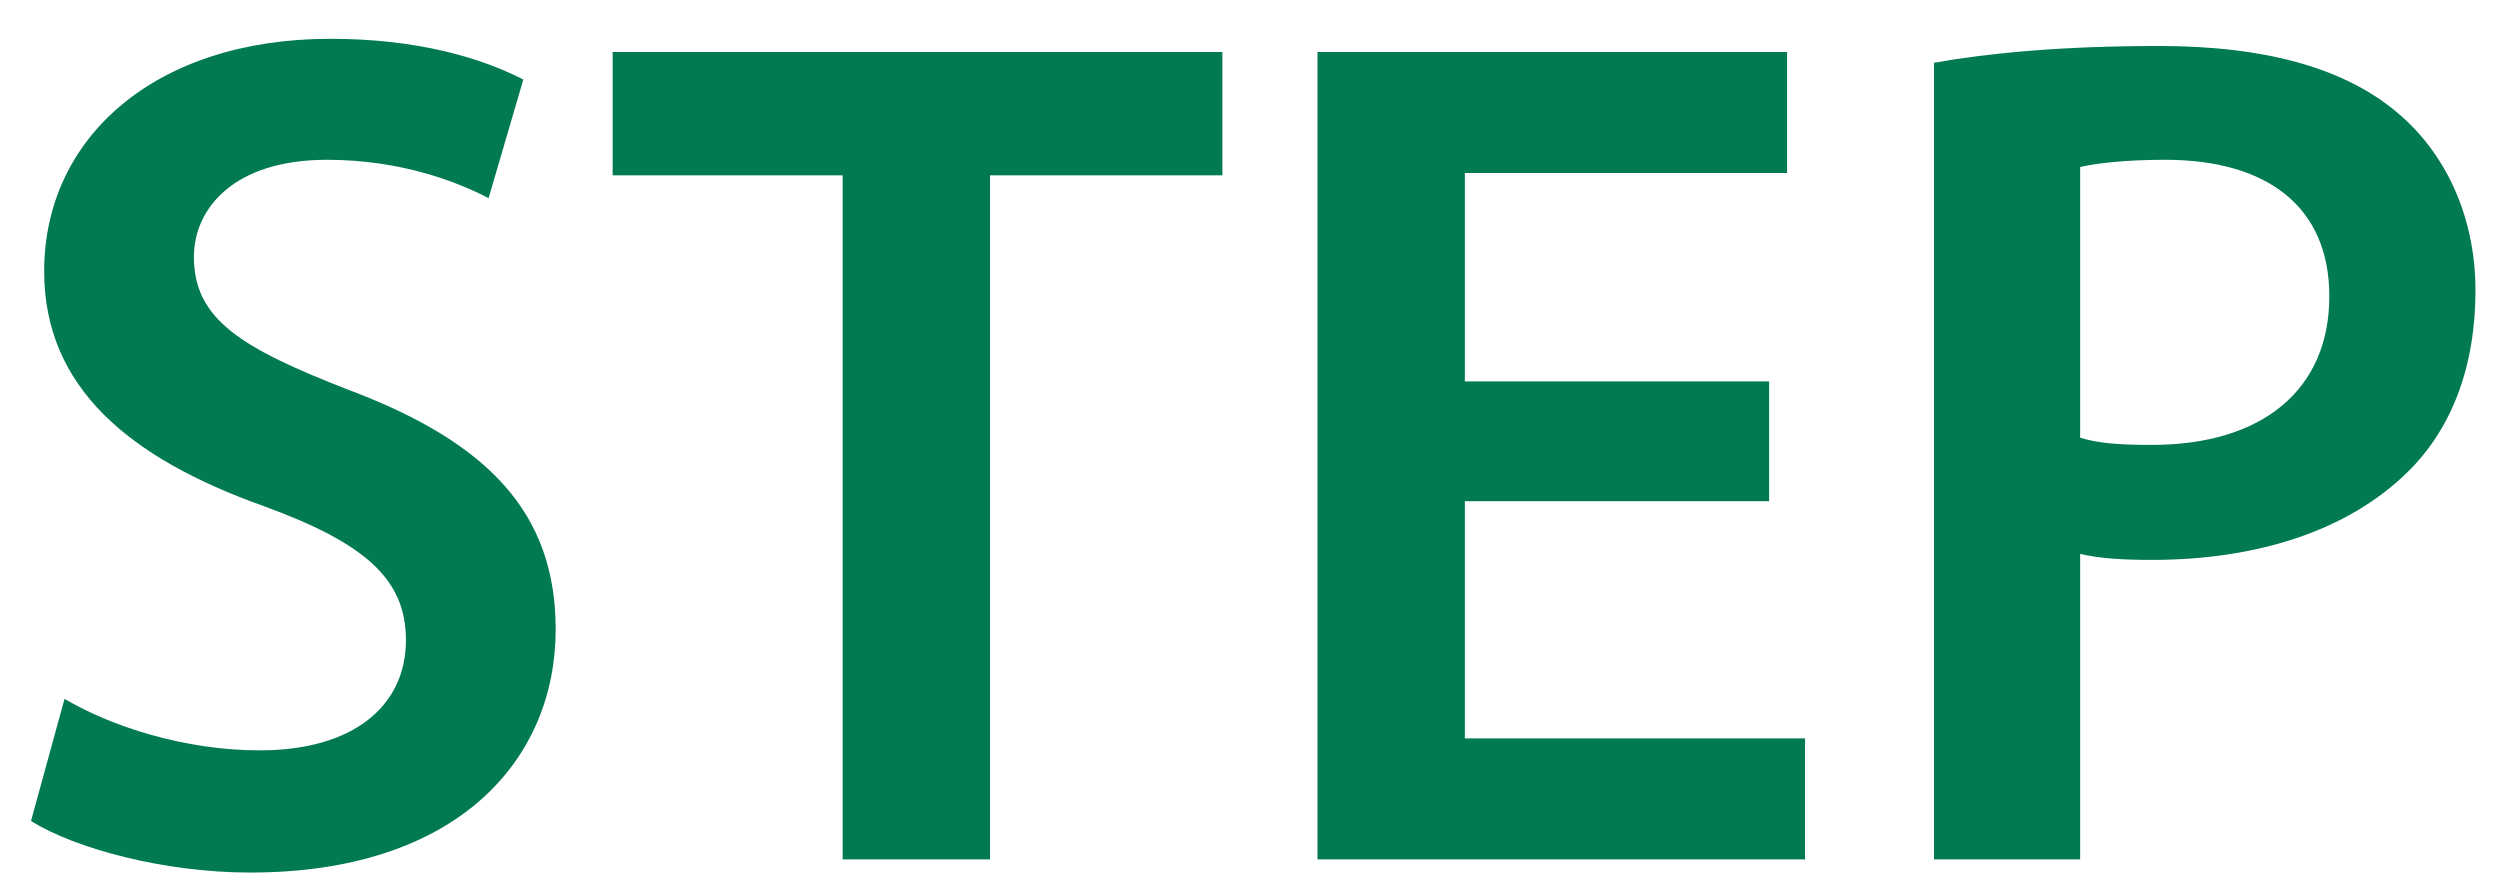
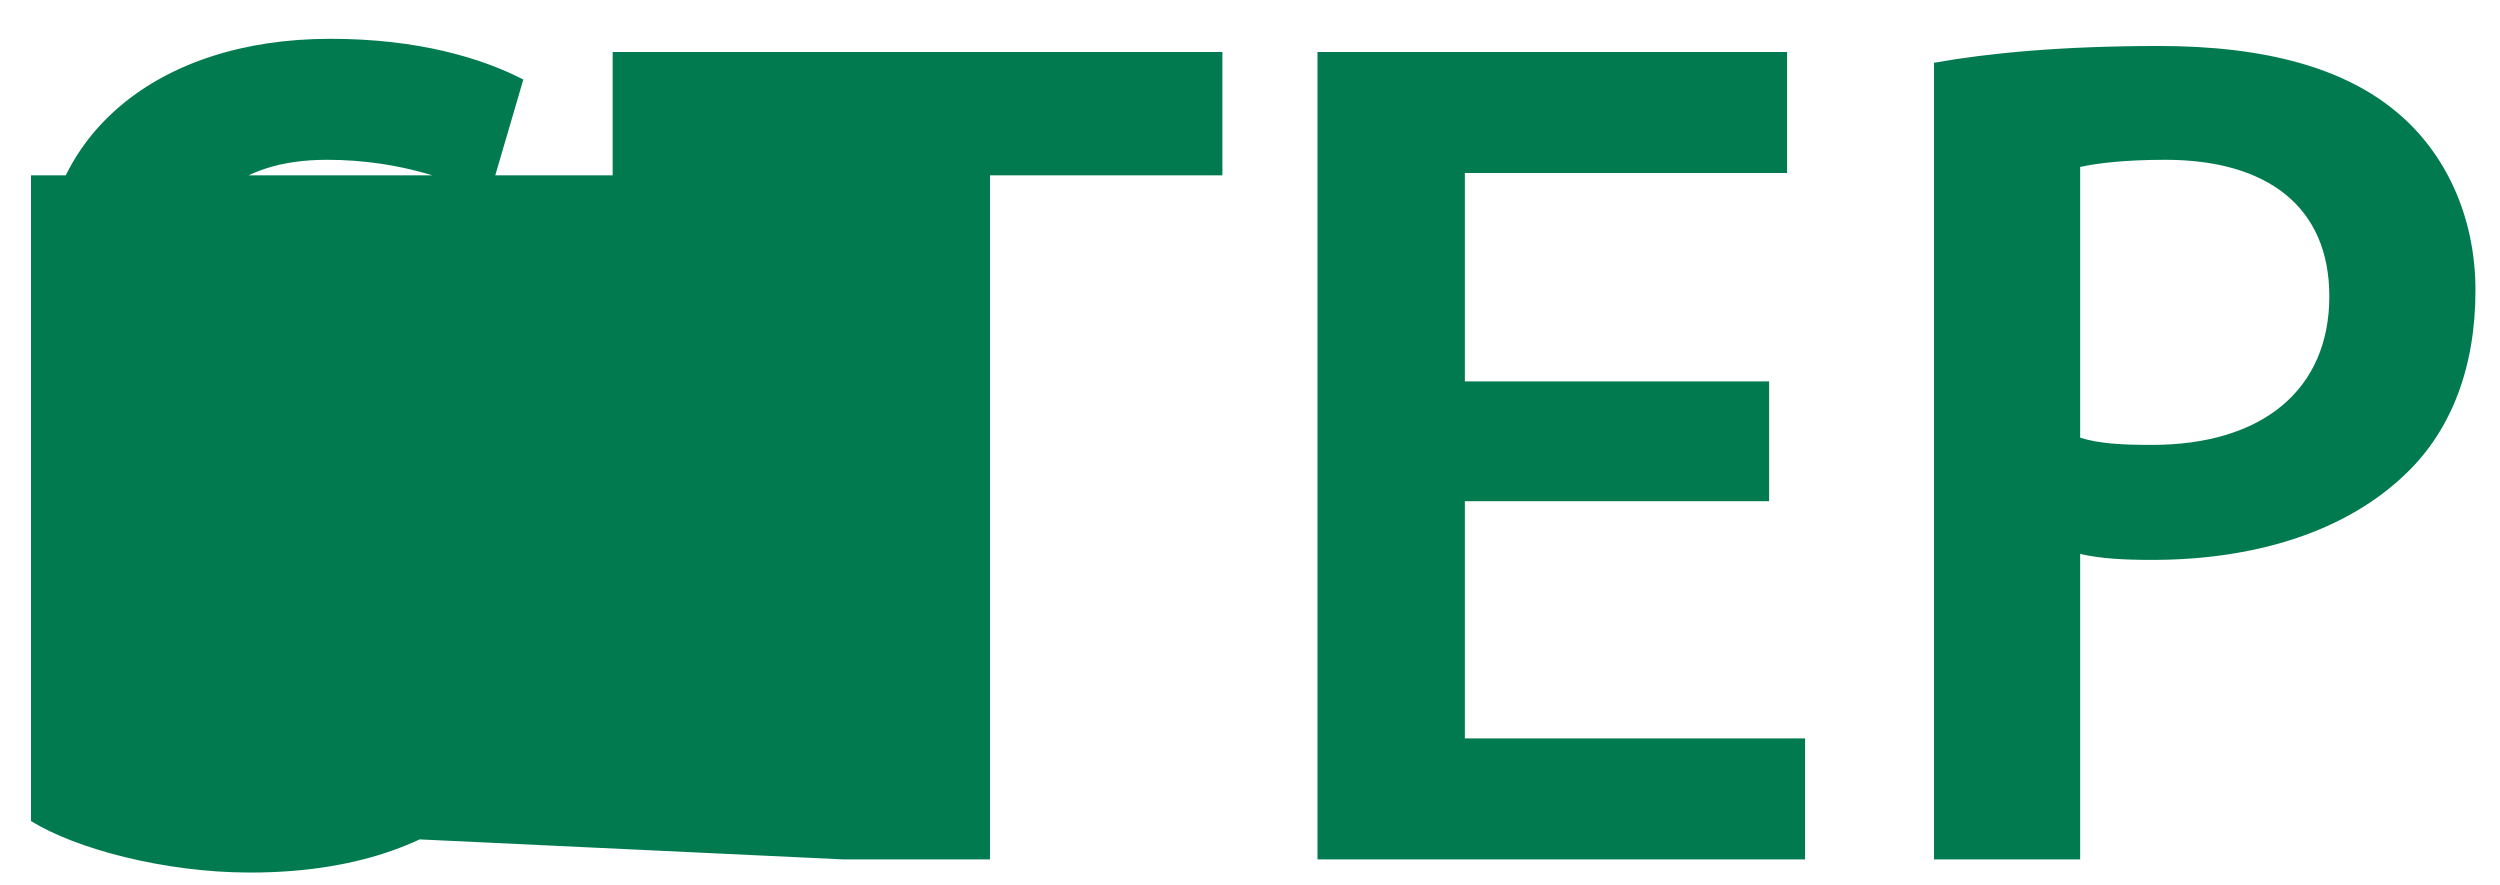
<svg xmlns="http://www.w3.org/2000/svg" width="48" height="17" viewBox="0 0 48 17" fill="none">
-   <path d="M0.595 15.764L1.239 13.418C2.136 13.947 3.539 14.407 4.988 14.407C6.782 14.407 7.794 13.556 7.794 12.291C7.794 11.118 7.012 10.428 5.057 9.715C2.481 8.795 0.848 7.438 0.848 5.207C0.848 2.654 2.964 0.745 6.345 0.745C8.024 0.745 9.243 1.113 10.048 1.527L9.381 3.804C8.806 3.505 7.725 3.068 6.276 3.068C4.482 3.068 3.723 4.011 3.723 4.931C3.723 6.127 4.62 6.679 6.69 7.484C9.381 8.496 10.669 9.853 10.669 12.084C10.669 14.591 8.783 16.753 4.804 16.753C3.148 16.753 1.446 16.293 0.595 15.764ZM16.179 16.5V3.367H11.763V0.998H23.47V3.367H19.008V16.5H16.179ZM33.967 7.323V9.623H28.125V14.177H34.657V16.5H25.296V0.998H34.312V3.321H28.125V7.323H33.967ZM37.133 16.5V1.205C38.168 1.021 39.571 0.883 41.457 0.883C43.527 0.883 45.022 1.32 46.011 2.148C46.931 2.907 47.529 4.126 47.529 5.575C47.529 7.047 47.069 8.243 46.218 9.071C45.068 10.198 43.32 10.75 41.319 10.75C40.79 10.75 40.33 10.727 39.939 10.635V16.5H37.133ZM39.939 3.206V8.404C40.307 8.519 40.744 8.542 41.319 8.542C43.435 8.542 44.723 7.484 44.723 5.69C44.723 3.965 43.527 3.068 41.572 3.068C40.79 3.068 40.238 3.137 39.939 3.206Z" fill="#017A4F" />
+   <path d="M0.595 15.764L1.239 13.418C2.136 13.947 3.539 14.407 4.988 14.407C6.782 14.407 7.794 13.556 7.794 12.291C7.794 11.118 7.012 10.428 5.057 9.715C2.481 8.795 0.848 7.438 0.848 5.207C0.848 2.654 2.964 0.745 6.345 0.745C8.024 0.745 9.243 1.113 10.048 1.527L9.381 3.804C8.806 3.505 7.725 3.068 6.276 3.068C4.482 3.068 3.723 4.011 3.723 4.931C3.723 6.127 4.62 6.679 6.69 7.484C9.381 8.496 10.669 9.853 10.669 12.084C10.669 14.591 8.783 16.753 4.804 16.753C3.148 16.753 1.446 16.293 0.595 15.764ZV3.367H11.763V0.998H23.47V3.367H19.008V16.5H16.179ZM33.967 7.323V9.623H28.125V14.177H34.657V16.5H25.296V0.998H34.312V3.321H28.125V7.323H33.967ZM37.133 16.5V1.205C38.168 1.021 39.571 0.883 41.457 0.883C43.527 0.883 45.022 1.32 46.011 2.148C46.931 2.907 47.529 4.126 47.529 5.575C47.529 7.047 47.069 8.243 46.218 9.071C45.068 10.198 43.32 10.75 41.319 10.75C40.79 10.75 40.33 10.727 39.939 10.635V16.5H37.133ZM39.939 3.206V8.404C40.307 8.519 40.744 8.542 41.319 8.542C43.435 8.542 44.723 7.484 44.723 5.69C44.723 3.965 43.527 3.068 41.572 3.068C40.79 3.068 40.238 3.137 39.939 3.206Z" fill="#017A4F" />
</svg>